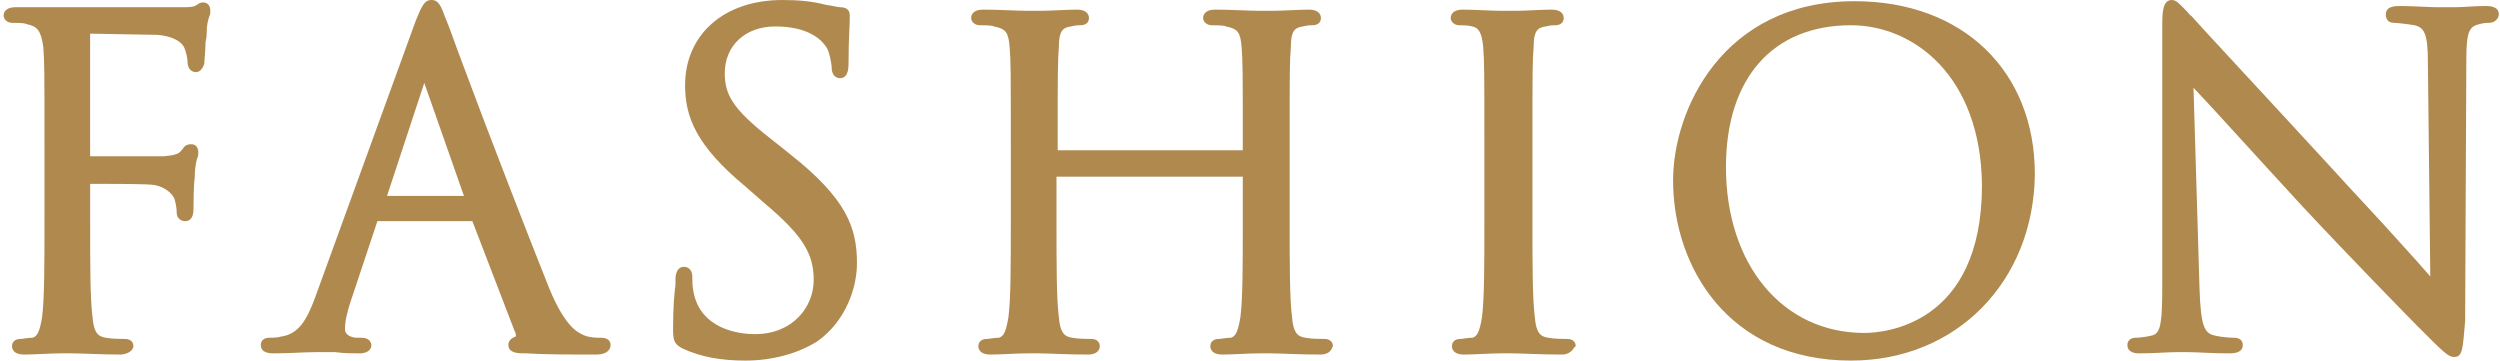
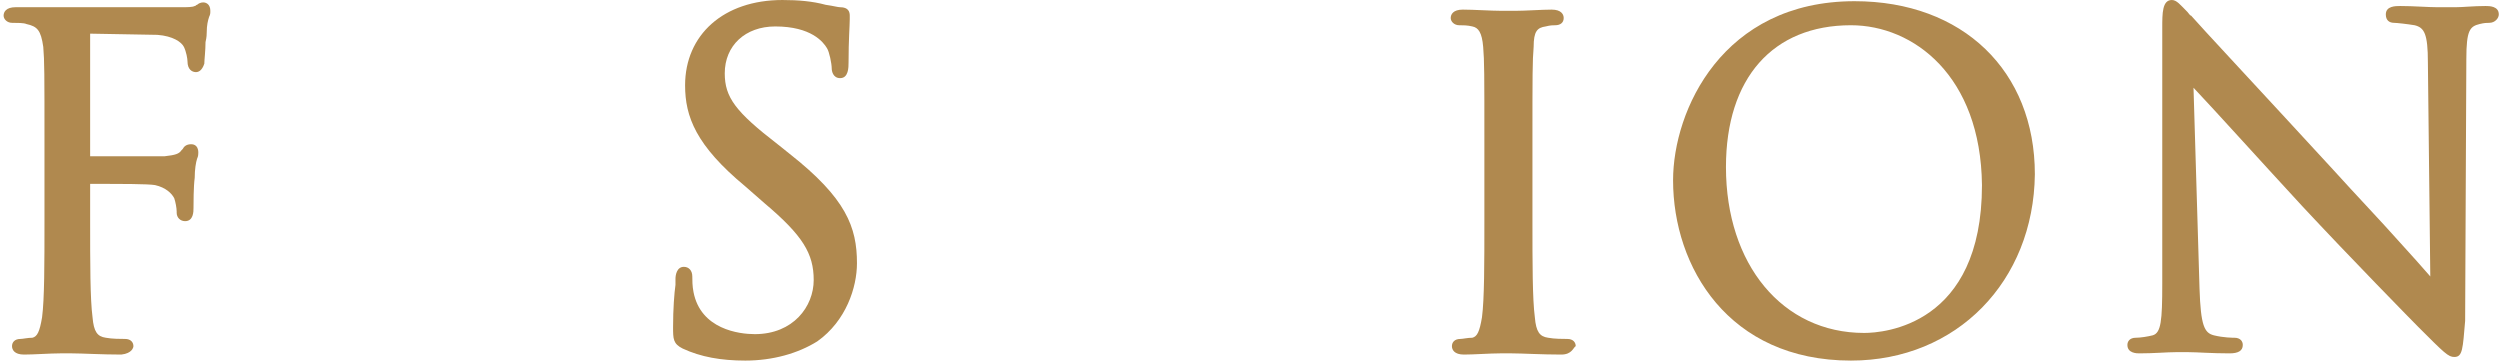
<svg xmlns="http://www.w3.org/2000/svg" enable-background="new 0 0 208 30" viewBox="0 0 208 30">
  <g fill="#b0894f">
    <path d="m10.1 29.5c-1.6 0-3.3-.1-4.1-.1-.2 0-.4 0-.4 0-.1 0-.3 0-.6 0-.8 0-2.2.1-3 .1s-1-.4-1-.7.2-.6.7-.6c.2 0 .6-.1 1-.1.4-.1.6-.5.8-1.7.2-1.5.2-4.5.2-8v-6.5c0-5.8 0-6.8-.1-8-.2-1.4-.5-1.7-1.4-1.9-.2-.1-.8-.1-1.2-.1s-.7-.3-.7-.6.2-.7 1-.7 1.9 0 2.7 0h1.5 1.2 5.4 2.6.4c.5 0 .9 0 1.1-.1.1 0 .1-.1.2-.1.1-.1.3-.2.5-.2.3 0 .6.2.6.7 0 .2 0 .3-.1.5-.1.3-.2.7-.2 1.3 0 .1 0 .4-.1.8 0 .7-.1 1.5-.1 1.8-.2.6-.5.7-.7.7-.3 0-.7-.2-.7-.9 0-.2-.1-.8-.3-1.2s-.9-.9-2.2-1l-5.6-.1v10.2h4.6 1.6c.9-.1 1.2-.2 1.4-.5l.1-.1c.1-.2.3-.4.7-.4.1 0 .6 0 .6.7 0 .1 0 .3-.1.5-.1.3-.2.9-.2 1.6-.1.7-.1 2.2-.1 2.5s0 1.1-.7 1.1c-.4 0-.7-.3-.7-.7v-.1c0-.3-.1-.8-.2-1.1-.2-.4-.7-.9-1.6-1.1-.6-.1-2.6-.1-5.4-.1v3.1c0 3.5 0 6.5.2 8 .1 1.2.4 1.6 1.1 1.7.5.1 1.3.1 1.6.1.5 0 .7.3.7.6 0 .1-.1.6-1 .7z" />
-     <path d="m49.6 29.5c-2.1 0-4.2 0-5.8-.1h-.2c-.7 0-1.3-.1-1.3-.7 0-.1 0-.5.6-.7 0 0 .1-.1-.1-.5l-3.5-9.1h-7.9l-2.2 6.6c-.3.9-.5 1.7-.5 2.4 0 .5.6.7 1 .7h.4c.7 0 .8.5.8.6 0 .2-.1.7-1 .7-.5 0-1.3 0-2-.1-.4 0-.8 0-.9 0s-.4 0-.8 0c-.9 0-2.2.1-3.4.1-.3 0-1.1 0-1.1-.7 0-.3.2-.6.7-.6.2 0 .7 0 1-.1 1.4-.2 2.1-1.3 2.8-3.2l8.4-23.1c.5-1.2.7-1.7 1.3-1.7s.8.5 1.2 1.6c.2.4.7 1.9 1.5 4 2 5.4 5.5 14.4 7.1 18.4 1.4 3.4 2.5 3.7 2.9 3.9.5.2 1 .2 1.4.2.7 0 .8.4.8.6 0 .3-.2.8-1.2.8zm-11-13.2-3.3-9.4-3.1 9.4z" />
    <path d="m62 30c-2 0-3.7-.3-5.2-1-.8-.4-.8-.8-.8-1.8 0-1.5.1-2.8.2-3.5v-.5c0-.3.1-1 .7-1 .4 0 .7.3.7.8 0 .3 0 .8.1 1.3.6 3.1 3.8 3.5 5.1 3.5 3.2 0 4.9-2.3 4.9-4.5s-.9-3.7-4.1-6.4l-1.6-1.4c-4.1-3.4-5-5.8-5-8.4 0-4.2 3.2-7.1 8.1-7.1 1.3 0 2.5.1 3.6.4.7.1 1 .2 1.2.2.7 0 .8.4.8.7v.3c0 .5-.1 1.7-.1 3.6 0 .4 0 1.3-.7 1.3-.6 0-.7-.6-.7-.8 0-.4-.2-1.4-.4-1.7-.3-.5-1.3-1.8-4.3-1.8-2.5 0-4.2 1.6-4.2 3.9 0 2 .9 3.2 4.4 5.9l1 .8c4.7 3.7 5.6 6.1 5.6 9.1 0 2-.9 4.8-3.3 6.5-1.6 1-3.7 1.6-6 1.6z" />
-     <path d="m109.8 29.5c-1.6 0-3.3-.1-4.1-.1-.2 0-.4 0-.4 0-.1 0-.3 0-.6 0-.8 0-2.2.1-3 .1s-1-.4-1-.7.2-.6.7-.6c.2 0 .6-.1 1-.1.4-.1.6-.5.8-1.7.2-1.5.2-4.5.2-8v-3.7h-15.5v3.7c0 3.5 0 6.5.2 8 .1 1.2.4 1.6 1.1 1.7.5.1 1.3.1 1.6.1.5 0 .7.3.7.6 0 .2-.1.7-1 .7-1.6 0-3.3-.1-4.1-.1-.2 0-.4 0-.4 0-.1 0-.3 0-.6 0-.8 0-2.2.1-3 .1s-1-.4-1-.7.2-.6.7-.6c.2 0 .6-.1 1-.1.4-.1.6-.5.8-1.7.2-1.5.2-4.5.2-8v-6.5c0-5.8 0-6.8-.1-8s-.3-1.5-1.3-1.7c-.2-.1-.8-.1-1.2-.1s-.7-.3-.7-.6.2-.7 1-.7c1.3 0 2.9.1 3.7.1h.5s.3 0 .6 0c.8 0 2.2-.1 3-.1s1 .4 1 .7c0 .4-.3.6-.7.6-.2 0-.4 0-.8.1-.7.1-1 .4-1 1.7-.1 1.2-.1 2.2-.1 8v.6h15.4v-.6c0-5.8 0-6.8-.1-8s-.3-1.5-1.3-1.7c-.2-.1-.8-.1-1.2-.1s-.7-.3-.7-.6.2-.7 1-.7c1.3 0 2.9.1 3.7.1h.5.6c.8 0 2.2-.1 3-.1s1 .4 1 .7c0 .4-.3.6-.7.6-.2 0-.4 0-.8.1-.7.1-1 .4-1 1.7-.1 1.2-.1 2.2-.1 8v6.5c0 3.5 0 6.5.2 8 .1 1.2.4 1.6 1.1 1.7.5.1 1.3.1 1.6.1.5 0 .7.3.7.6-.1.1-.1.7-1.1.7z" />
    <path d="m129.9 29.5c-1.6 0-3.3-.1-4.1-.1-.2 0-.4 0-.4 0-.1 0-.3 0-.6 0-.8 0-2.2.1-3 .1s-1-.4-1-.7.2-.6.7-.6c.2 0 .6-.1 1-.1.4-.1.6-.5.8-1.7.2-1.5.2-4.5.2-8v-6.5c0-5.8 0-6.8-.1-8s-.4-1.6-.9-1.7c-.4-.1-.8-.1-1.1-.1-.4 0-.7-.3-.7-.6s.2-.7 1-.7c.9 0 2.4.1 3.2.1h.6s.3 0 .6 0c.8 0 2.2-.1 3-.1s1 .4 1 .7c0 .4-.3.6-.7.6-.2 0-.4 0-.8.1-.7.1-1 .4-1 1.7-.1 1.2-.1 2.2-.1 8v6.5c0 3.5 0 6.5.2 8 .1 1.2.4 1.6 1.1 1.7.5.1 1.3.1 1.6.1.5 0 .7.3.7.6-.2.1-.3.7-1.2.7z" />
    <path d="m154 30c-10.2 0-14.8-7.8-14.8-15 0-5.8 4.1-14.9 15.1-14.9 9 0 15 5.8 15 14.4-.1 8.9-6.5 15.5-15.3 15.5zm0-27.9c-6.5 0-10.4 4.4-10.4 11.8 0 8.1 4.7 13.8 11.5 13.8 1.6 0 9.8-.6 9.8-12.3-.1-9.1-5.7-13.3-10.9-13.3z" />
    <path d="m204.2 29.7c-.5 0-.8-.3-3-2.5-.4-.4-5.7-5.8-9.7-10.1-3.6-3.9-7.2-7.9-9-9.8l.5 16.7c.1 3.1.4 3.7 1.2 3.9s1.6.2 1.7.2c.5 0 .7.3.7.6 0 .5-.4.7-1.1.7-1.5 0-2.7-.1-3.4-.1-.3 0-.4 0-.5 0s-.3 0-.6 0c-.7 0-1.8.1-3 .1-.2 0-1 0-1-.7 0-.3.2-.6.7-.6.4 0 1-.1 1.4-.2.7-.2.8-1.2.8-4.3v-21.3c0-1.2 0-2.3.8-2.3.4 0 .7.4 1.3 1 .1.1.2.3.3.3.5.6 6.1 6.6 11.8 12.8 1.9 2.1 4 4.3 5.6 6.1 1 1.1 1.9 2.1 2.5 2.8l-.2-17.8c0-2.4-.3-2.9-1.1-3.1-.6-.1-1.5-.2-1.7-.2-.4 0-.7-.2-.7-.7 0-.7.8-.7 1.2-.7 1.1 0 2.3.1 3.1.1h.8.7c.6 0 1.5-.1 2.5-.1.3 0 1.1 0 1.1.7 0 .3-.3.7-.8.7-.2 0-.4 0-.8.1-.8.2-1.1.5-1.1 2.9l-.1 21.8c-.2 2.3-.2 3-.9 3z" />
  </g>
</svg>